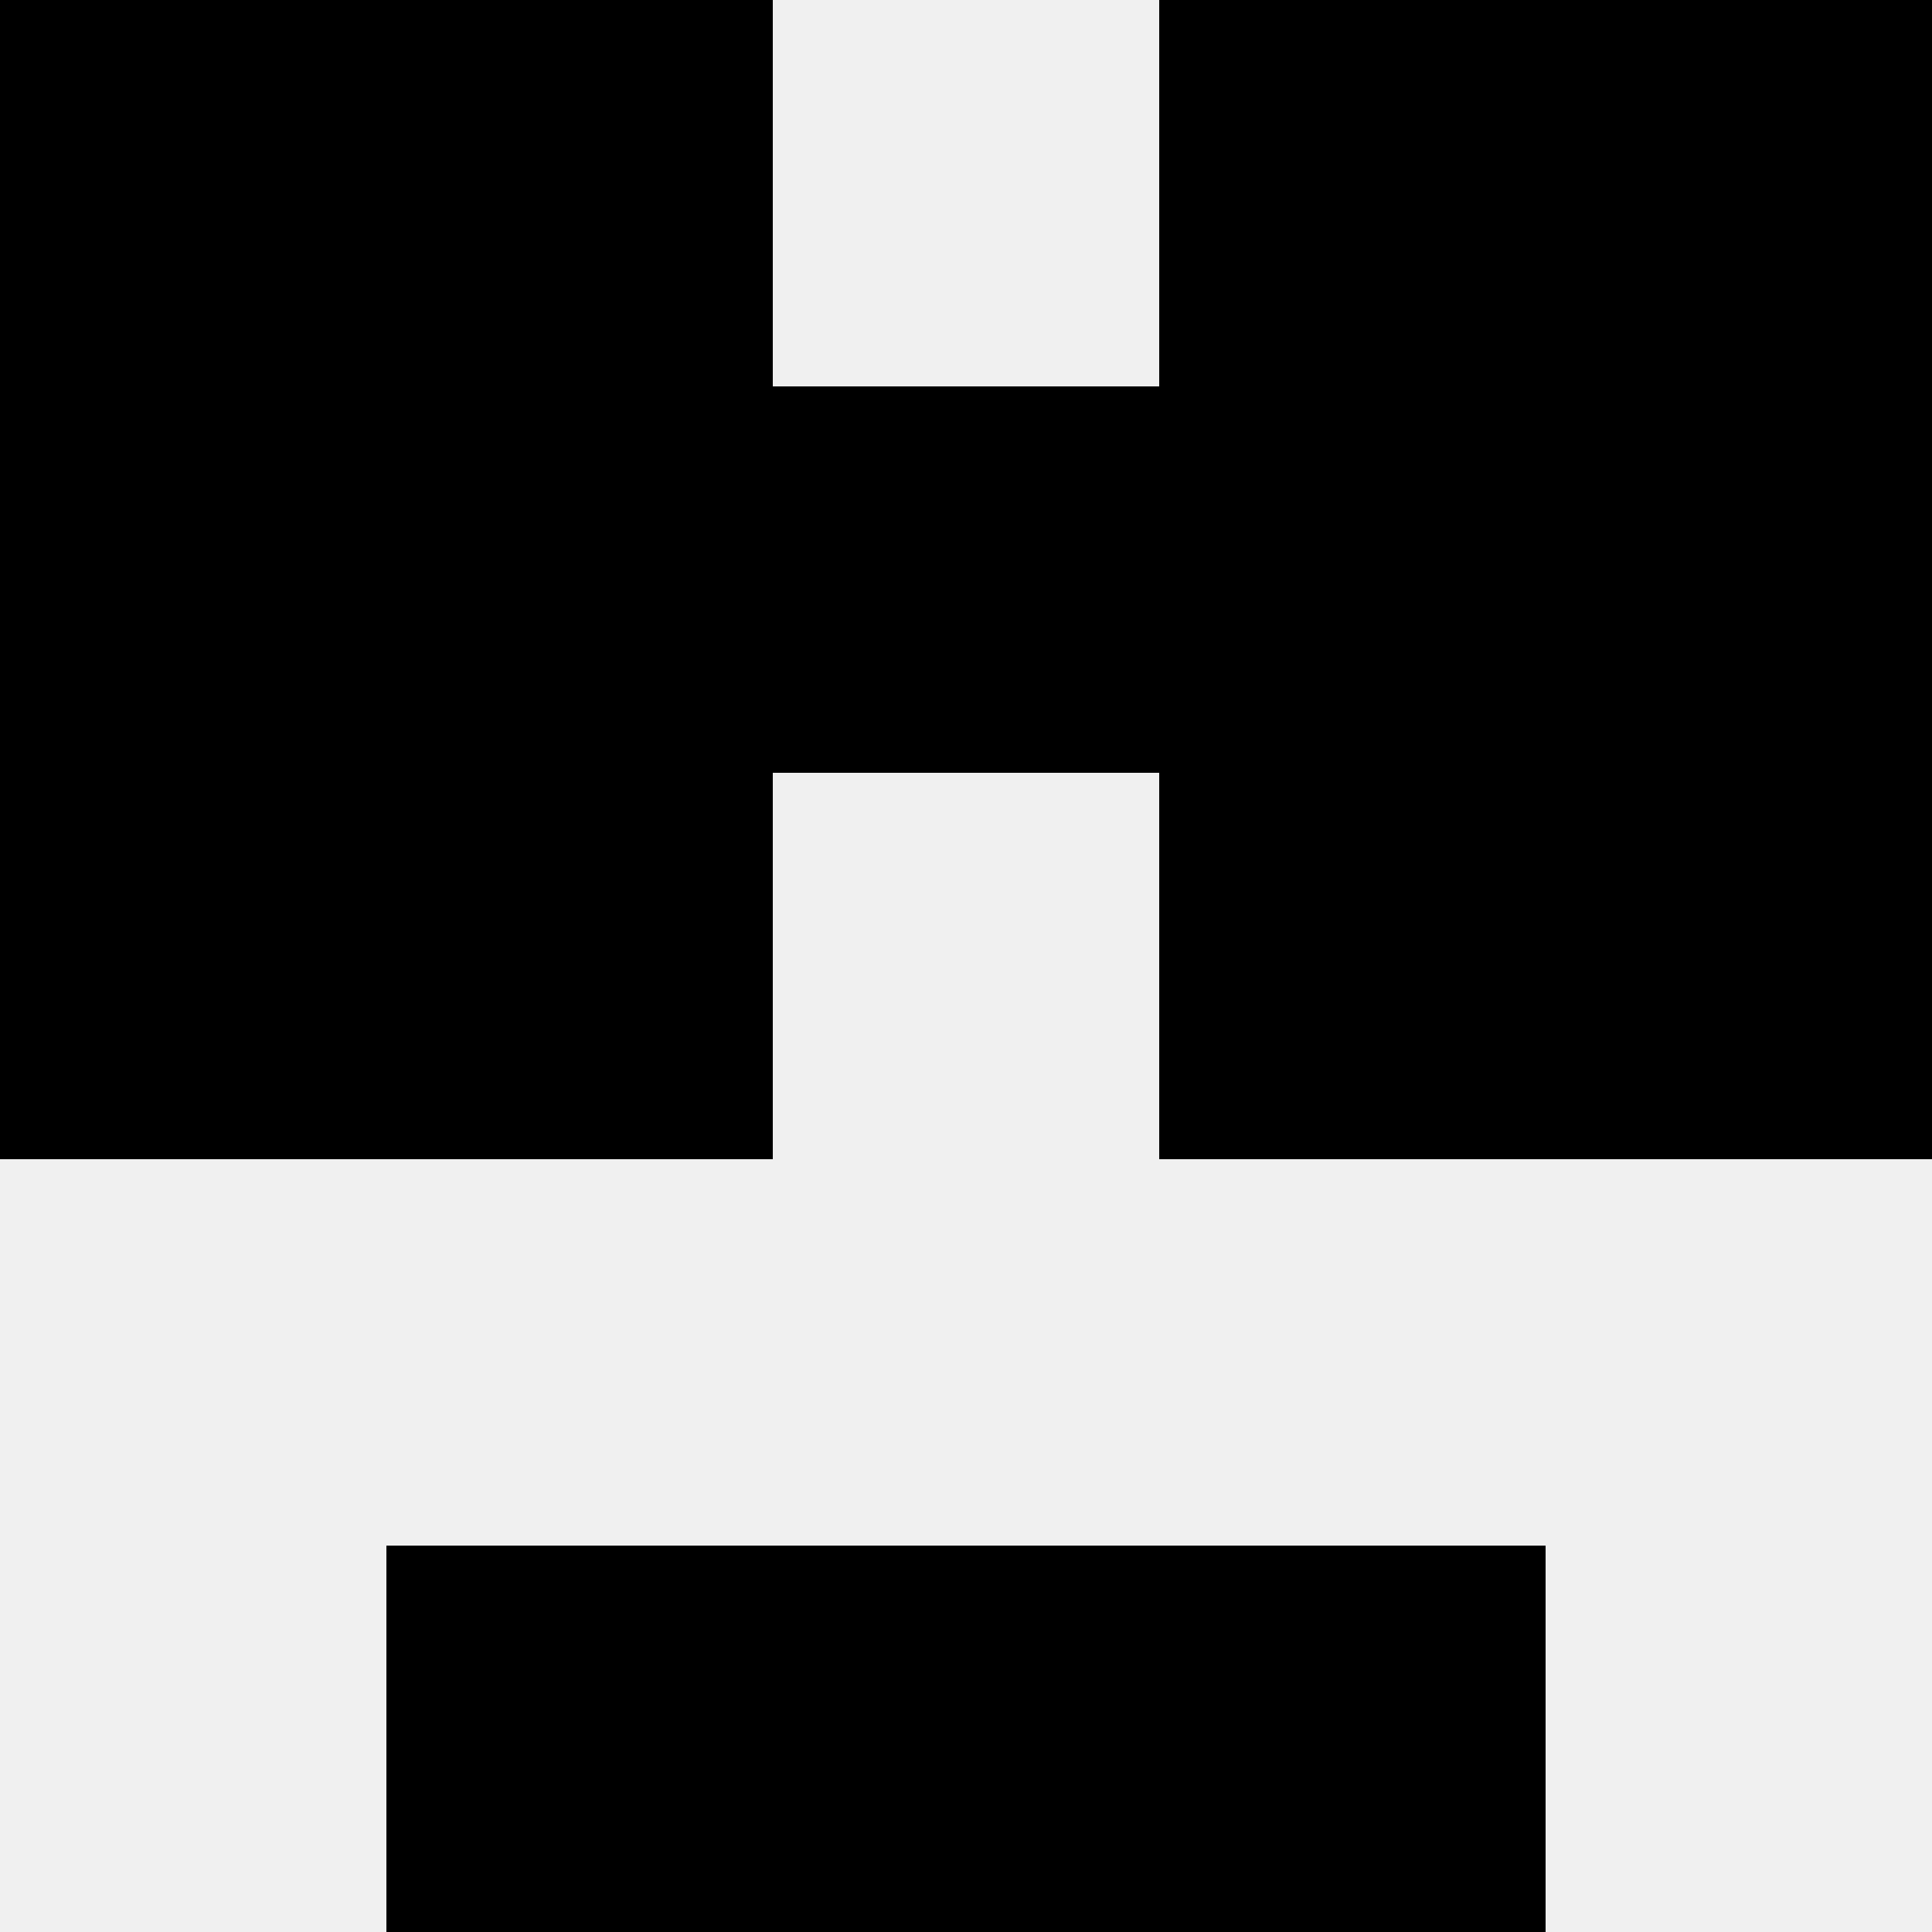
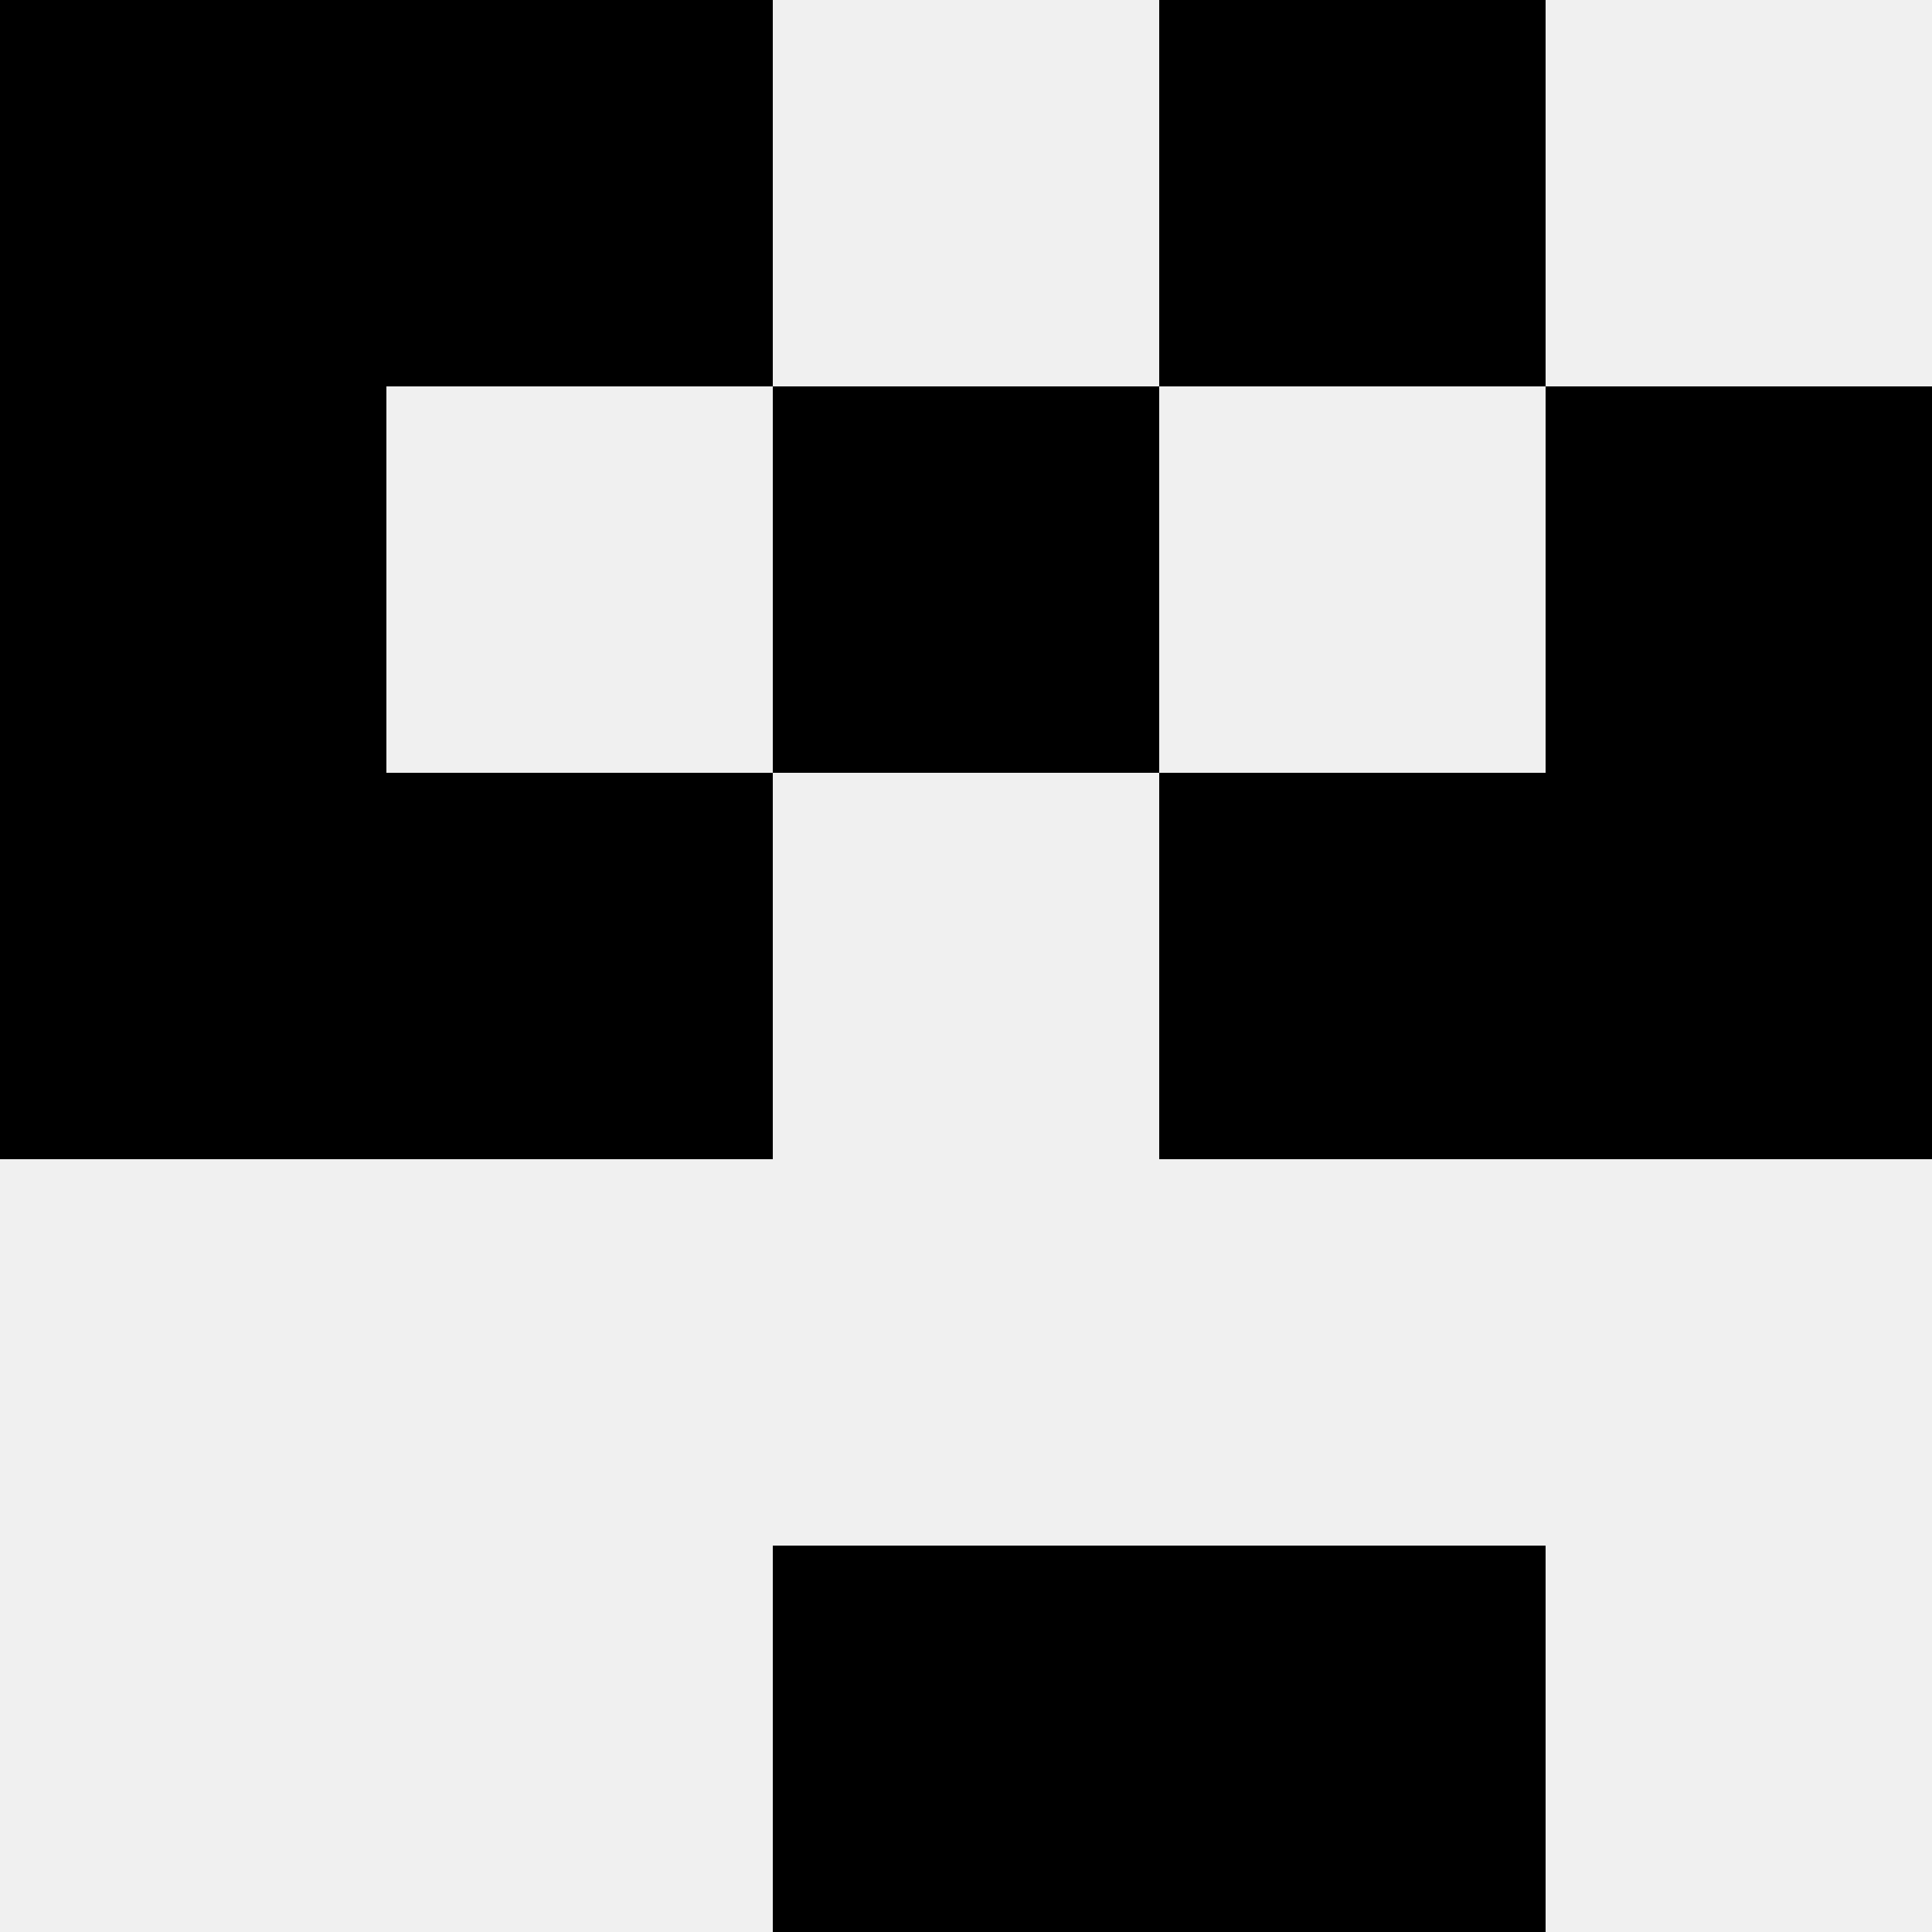
<svg xmlns="http://www.w3.org/2000/svg" width="80" height="80">
  <rect width="100%" height="100%" fill="#f0f0f0" />
  <rect x="0" y="0" width="16" height="16" fill="hsl(213, 70%, 50%)" />
-   <rect x="64" y="0" width="16" height="16" fill="hsl(213, 70%, 50%)" />
  <rect x="16" y="0" width="16" height="16" fill="hsl(213, 70%, 50%)" />
  <rect x="48" y="0" width="16" height="16" fill="hsl(213, 70%, 50%)" />
  <rect x="0" y="16" width="16" height="16" fill="hsl(213, 70%, 50%)" />
  <rect x="64" y="16" width="16" height="16" fill="hsl(213, 70%, 50%)" />
-   <rect x="16" y="16" width="16" height="16" fill="hsl(213, 70%, 50%)" />
-   <rect x="48" y="16" width="16" height="16" fill="hsl(213, 70%, 50%)" />
  <rect x="32" y="16" width="16" height="16" fill="hsl(213, 70%, 50%)" />
  <rect x="32" y="16" width="16" height="16" fill="hsl(213, 70%, 50%)" />
  <rect x="0" y="32" width="16" height="16" fill="hsl(213, 70%, 50%)" />
  <rect x="64" y="32" width="16" height="16" fill="hsl(213, 70%, 50%)" />
  <rect x="16" y="32" width="16" height="16" fill="hsl(213, 70%, 50%)" />
  <rect x="48" y="32" width="16" height="16" fill="hsl(213, 70%, 50%)" />
-   <rect x="16" y="64" width="16" height="16" fill="hsl(213, 70%, 50%)" />
  <rect x="48" y="64" width="16" height="16" fill="hsl(213, 70%, 50%)" />
  <rect x="32" y="64" width="16" height="16" fill="hsl(213, 70%, 50%)" />
  <rect x="32" y="64" width="16" height="16" fill="hsl(213, 70%, 50%)" />
</svg>